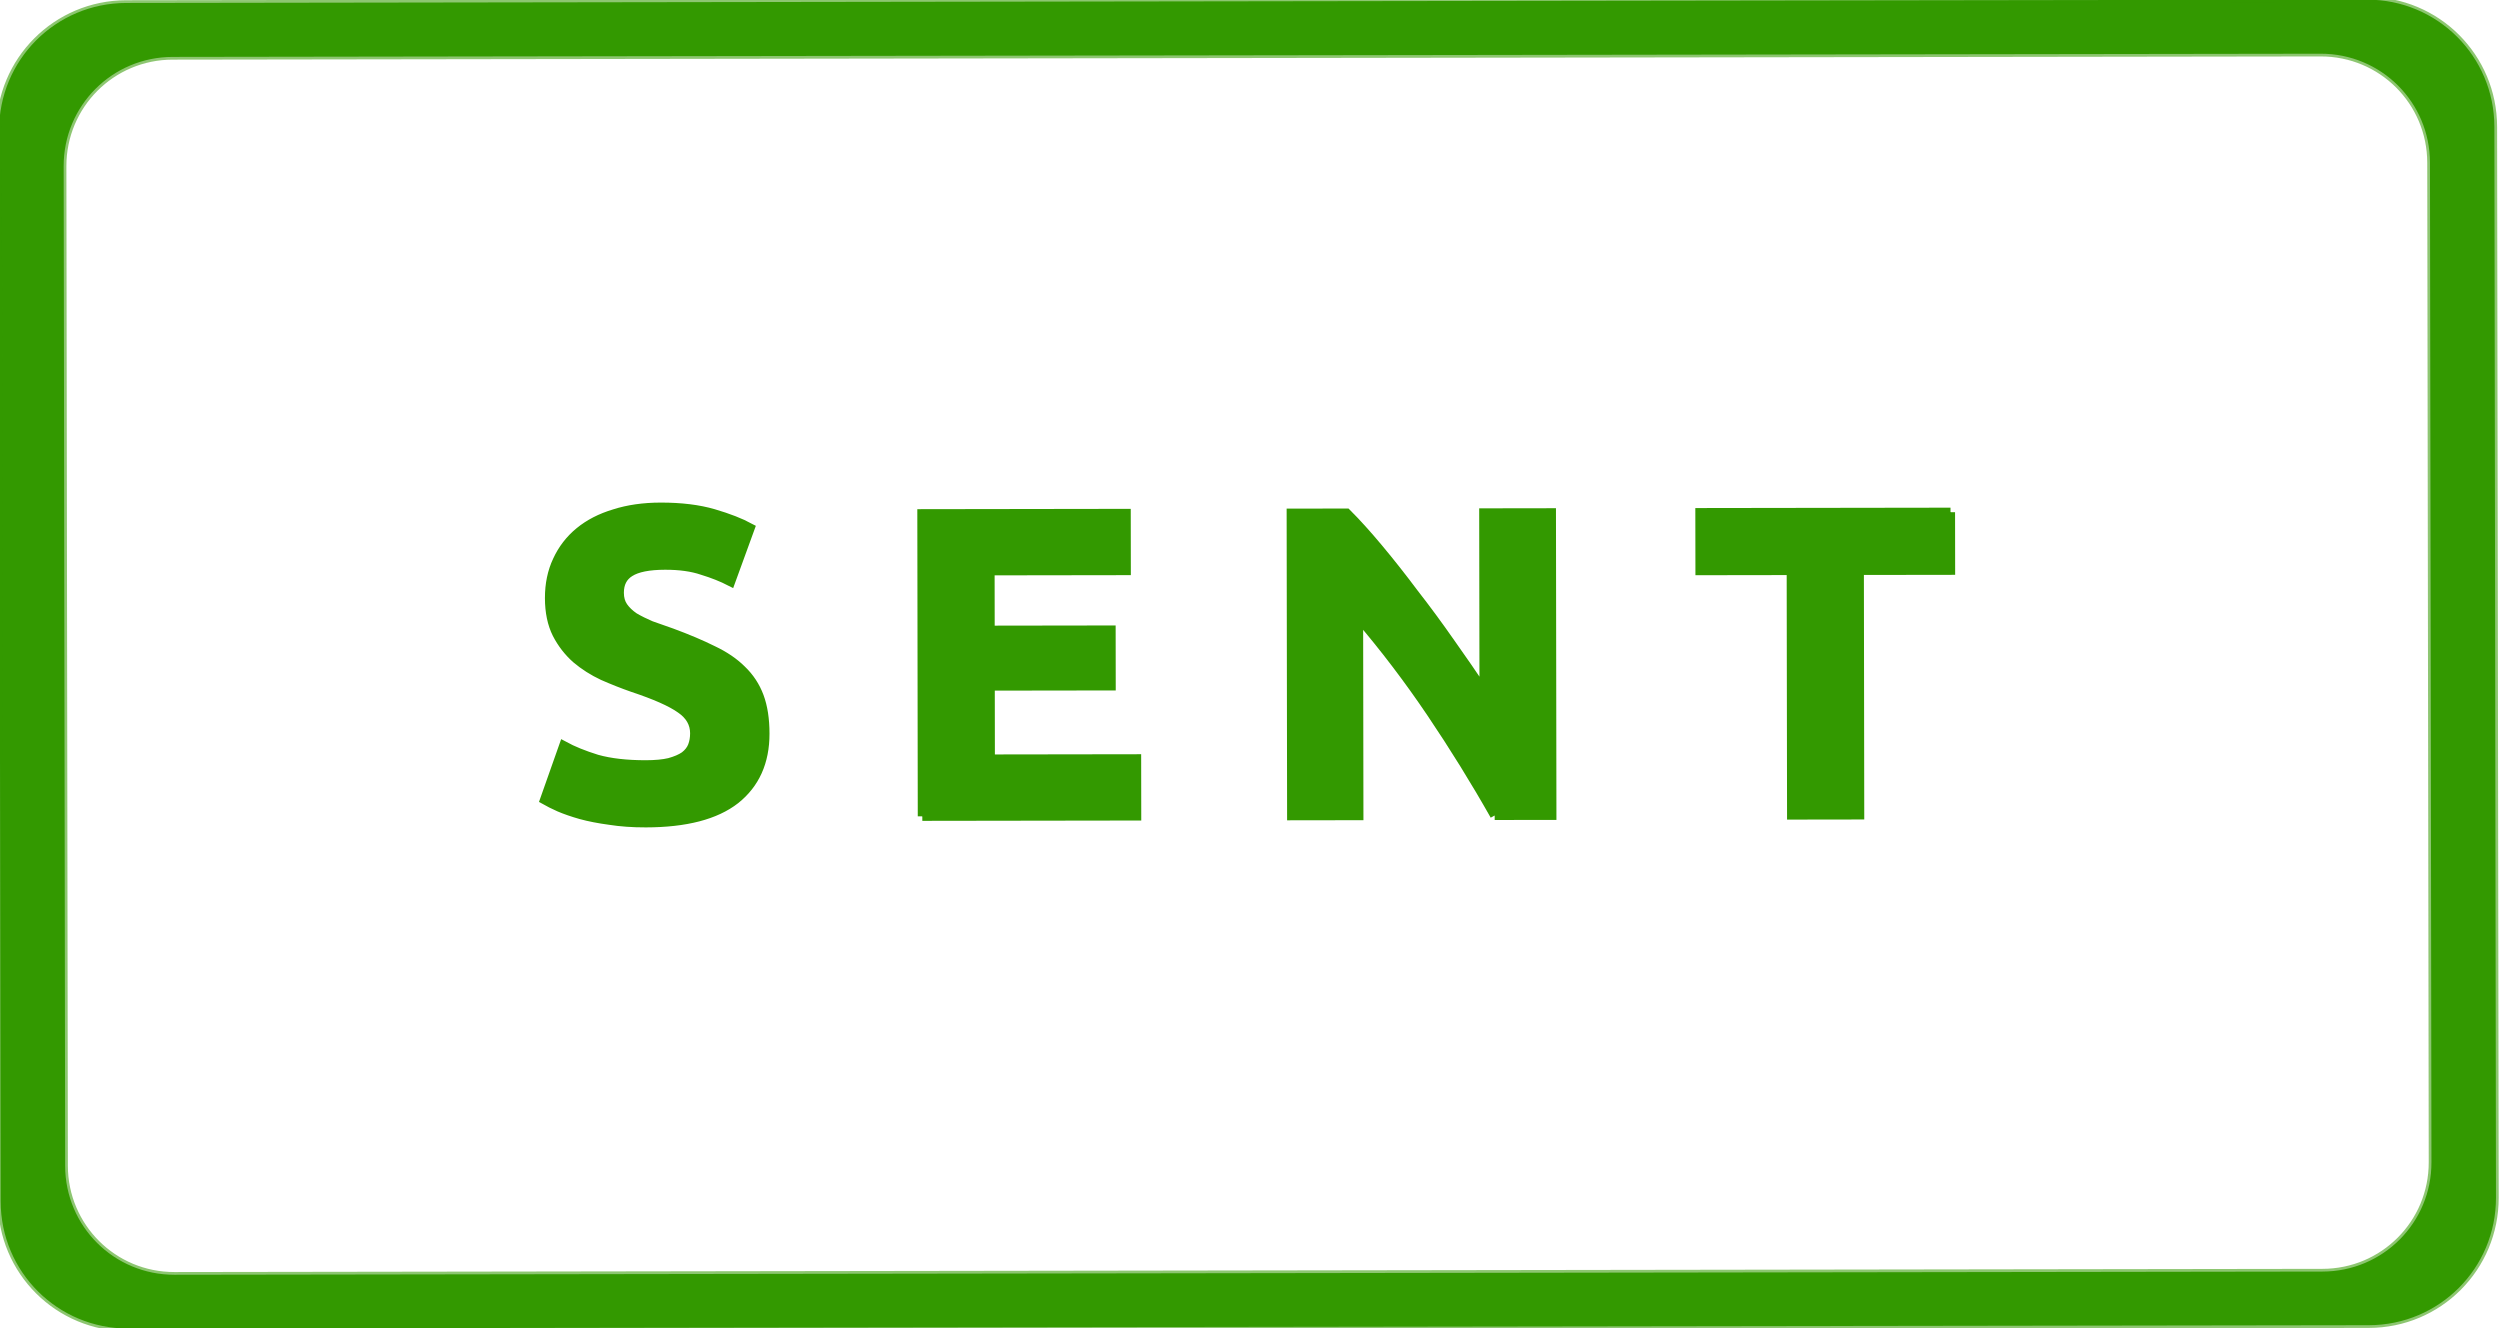
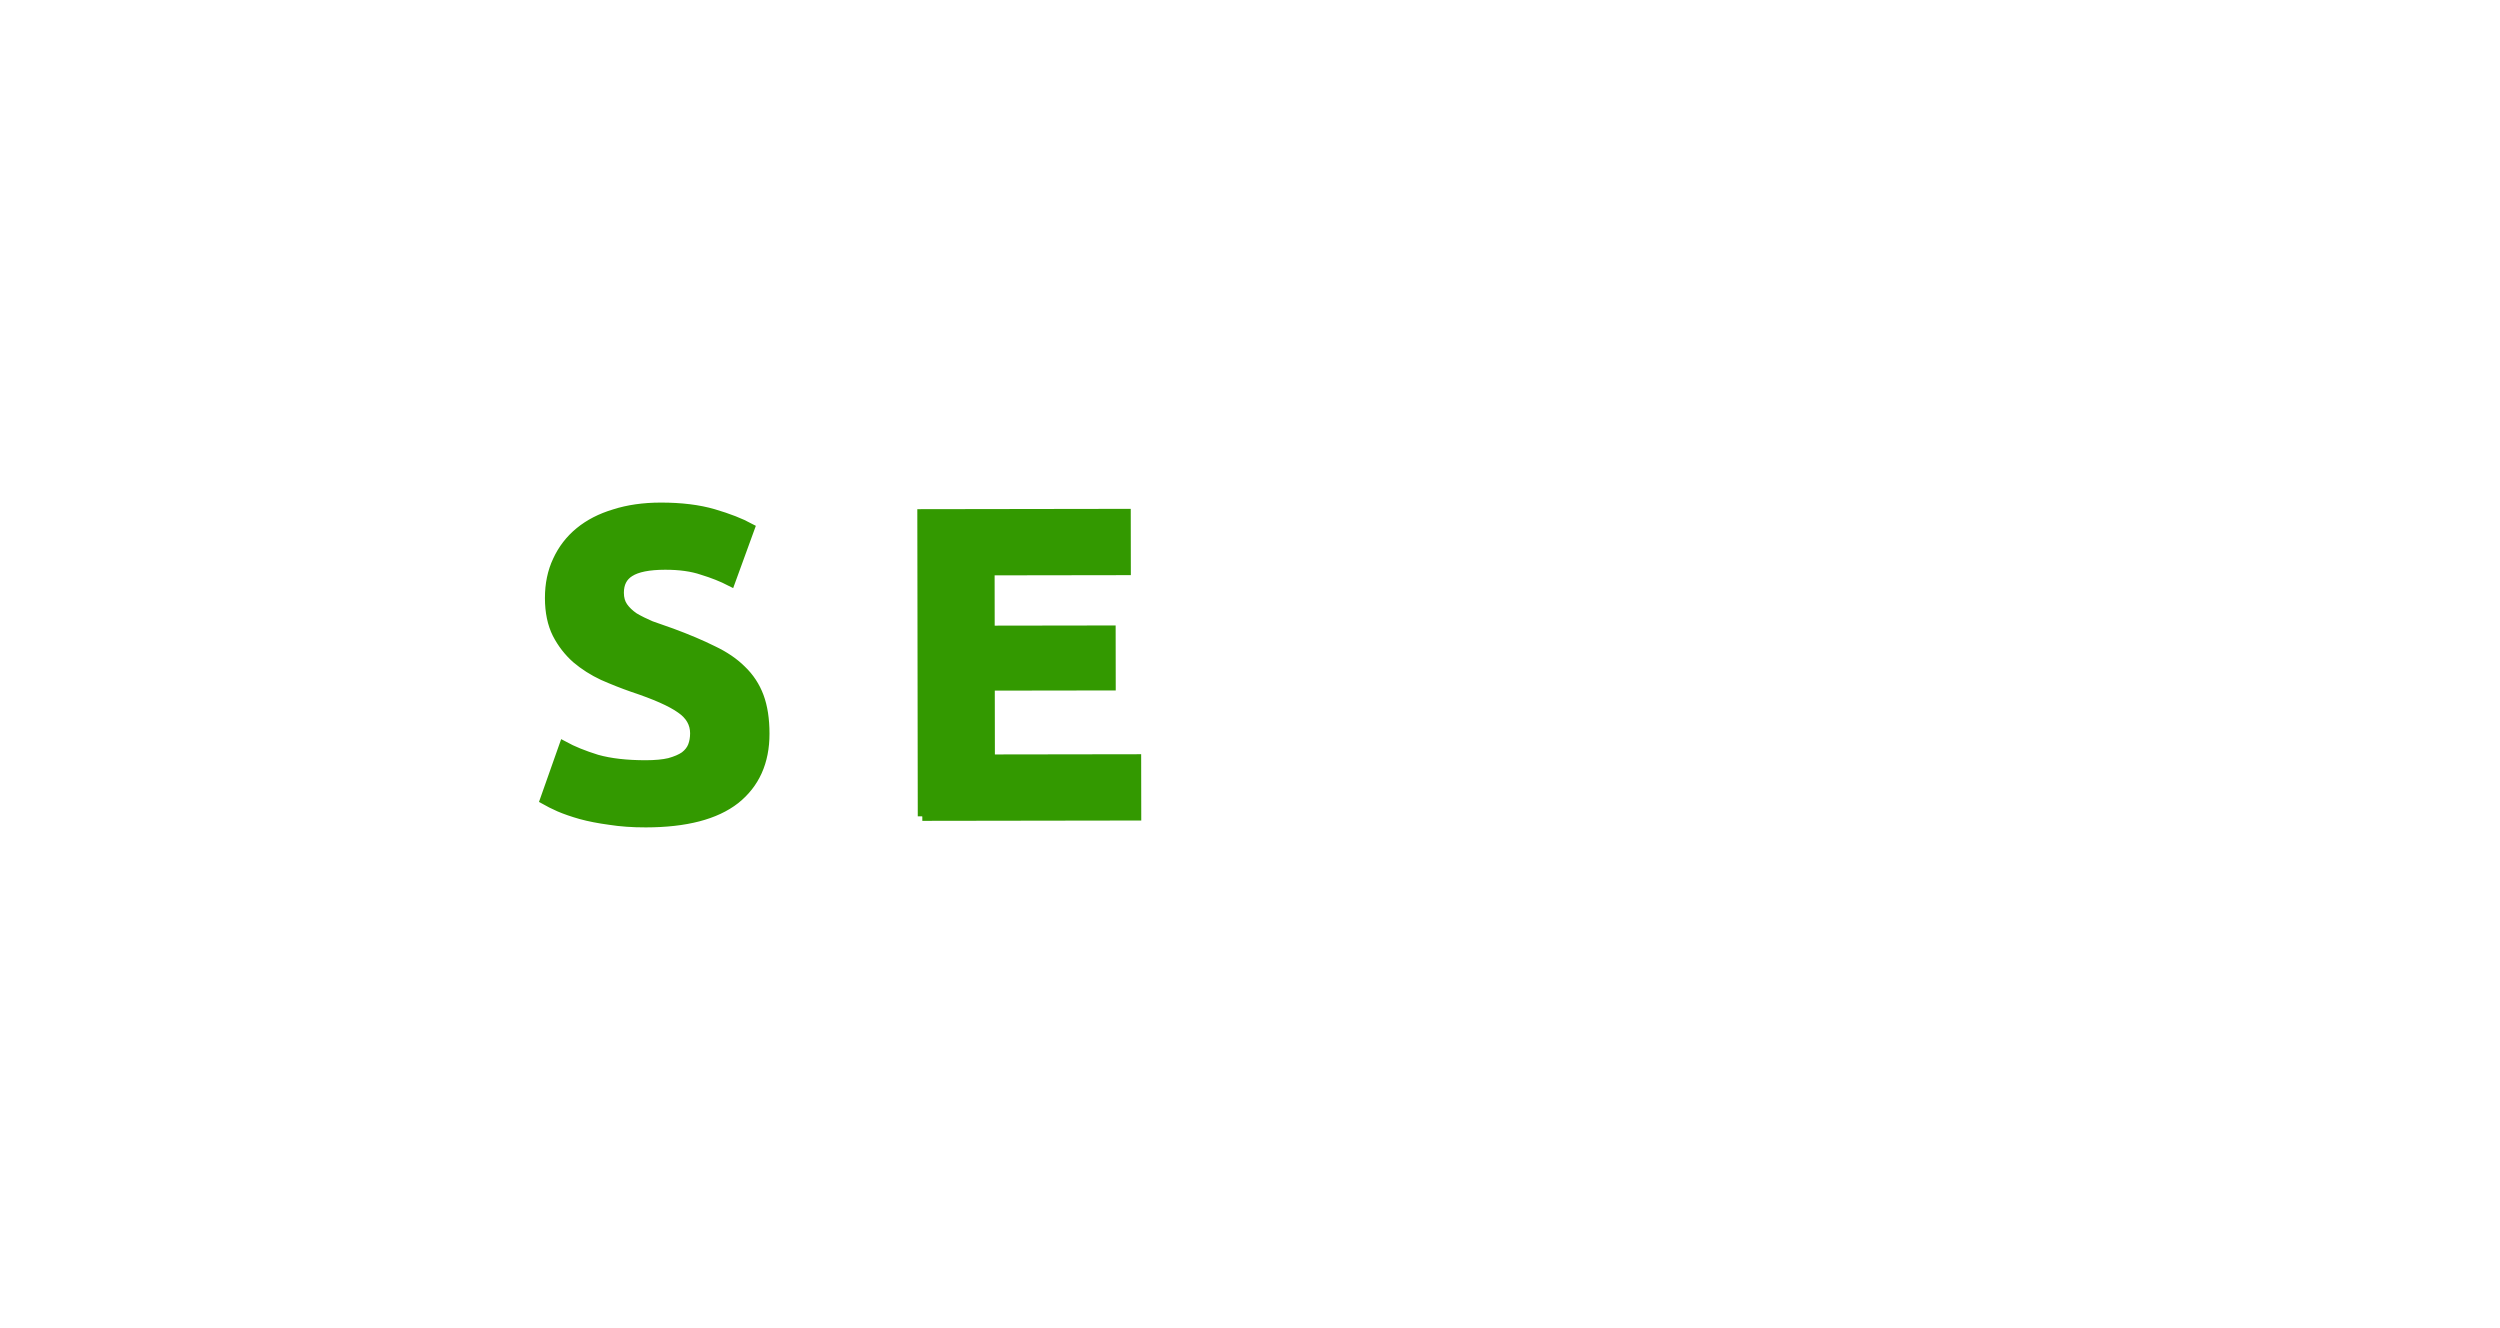
<svg xmlns="http://www.w3.org/2000/svg" width="288" height="153" viewBox="0 0 288 153">
  <title />
  <g label="Layer 1" id="imagebot_9">
    <g label="Layer 1" stroke="#339900" transform="rotate(44.76 143.881 76.618) matrix(0.743 -0.739 0.739 0.743 -135.868 -480.074)" id="imagebot_10">
-       <path stroke-linejoin="round" stroke-opacity="0.557" stroke="#339900" stroke-linecap="round" stroke-width="0.6" fill="#339900" d="M-308.66,491.93C-316.416,491.93 -322.66,498.174 -322.66,505.93L-322.66,623.65C-322.66,631.406 -316.416,637.65 -308.66,637.65L-62.35,637.65C-54.594,637.65 -48.35,631.406 -48.35,623.65L-48.35,505.93C-48.35,498.174 -54.594,491.93 -62.35,491.93L-308.66,491.93zM-303.566,497.867L-67.436,497.867C-60.788,497.867 -55.436,503.219 -55.436,509.867L-55.436,619.747C-55.436,626.396 -60.788,631.747 -67.436,631.747L-303.566,631.747C-310.214,631.747 -315.566,626.396 -315.566,619.747L-315.566,509.867C-315.566,503.219 -310.214,497.867 -303.566,497.867z" id="imagebot_16" />
      <g stroke="#339900" fill="#339900" id="imagebot_11">
        <path stroke="#339900" d="M-251.67,575.76C-250.614,575.76 -249.75,575.68 -249.078,575.52C-248.374,575.328 -247.814,575.088 -247.398,574.8C-246.982,574.48 -246.694,574.112 -246.534,573.696C-246.374,573.28 -246.294,572.816 -246.294,572.304C-246.294,571.216 -246.806,570.32 -247.83,569.616C-248.854,568.88 -250.614,568.096 -253.11,567.264C-254.198,566.88 -255.286,566.448 -256.374,565.968C-257.462,565.456 -258.438,564.832 -259.302,564.096C-260.166,563.328 -260.87,562.416 -261.414,561.36C-261.958,560.272 -262.23,558.96 -262.23,557.424S-261.942,554.512 -261.366,553.296C-260.79,552.048 -259.974,550.992 -258.918,550.128C-257.862,549.264 -256.582,548.608 -255.078,548.16C-253.574,547.68 -251.878,547.44 -249.99,547.44C-247.75,547.44 -245.814,547.68 -244.182,548.16C-242.55,548.64 -241.206,549.168 -240.15,549.744L-242.31,555.648C-243.238,555.168 -244.278,554.752 -245.43,554.4C-246.55,554.016 -247.91,553.824 -249.51,553.824C-251.302,553.824 -252.598,554.08 -253.398,554.592C-254.166,555.072 -254.55,555.824 -254.55,556.848C-254.55,557.456 -254.406,557.968 -254.118,558.384C-253.83,558.8 -253.43,559.184 -252.918,559.536C-252.374,559.856 -251.766,560.16 -251.094,560.448C-250.39,560.704 -249.622,560.976 -248.79,561.264C-247.062,561.904 -245.558,562.544 -244.278,563.184C-242.998,563.792 -241.942,564.512 -241.11,565.344C-240.246,566.176 -239.606,567.152 -239.19,568.272C-238.774,569.392 -238.566,570.752 -238.566,572.352C-238.566,575.456 -239.654,577.872 -241.83,579.6C-244.006,581.296 -247.286,582.144 -251.67,582.144C-253.142,582.144 -254.47,582.048 -255.654,581.856C-256.838,581.696 -257.894,581.488 -258.822,581.232C-259.718,580.976 -260.502,580.704 -261.174,580.416C-261.814,580.128 -262.358,579.856 -262.806,579.6L-260.694,573.648C-259.702,574.192 -258.486,574.688 -257.046,575.136C-255.574,575.552 -253.782,575.76 -251.67,575.76" id="imagebot_15" />
        <path stroke="#339900" d="M-221.28,581.47L-221.28,548.206L-198.816,548.206L-198.816,554.494L-213.792,554.494L-213.792,561.022L-200.496,561.022L-200.496,567.166L-213.792,567.166L-213.792,575.182L-197.712,575.182L-197.712,581.47L-221.28,581.47" id="imagebot_14" />
-         <path stroke="#339900" d="M-158.36,581.47C-160.504,577.662 -162.824,573.902 -165.32,570.19S-170.472,562.974 -173.288,559.678L-173.288,581.47L-180.68,581.47L-180.68,548.206L-174.584,548.206C-173.528,549.262 -172.36,550.558 -171.08,552.094S-168.504,555.278 -167.192,557.038C-165.848,558.766 -164.52,560.574 -163.208,562.462C-161.896,564.318 -160.664,566.11 -159.512,567.838L-159.512,548.206L-152.072,548.206L-152.072,581.47L-158.36,581.47" id="imagebot_13" />
-         <path stroke="#339900" d="M-108.2,548.21L-108.2,554.594L-118.232,554.594L-118.232,581.474L-125.72,581.474L-125.72,554.594L-135.752,554.594L-135.752,548.21L-108.2,548.21" id="imagebot_12" />
      </g>
    </g>
    <title label="Layer 1" />
  </g>
</svg>